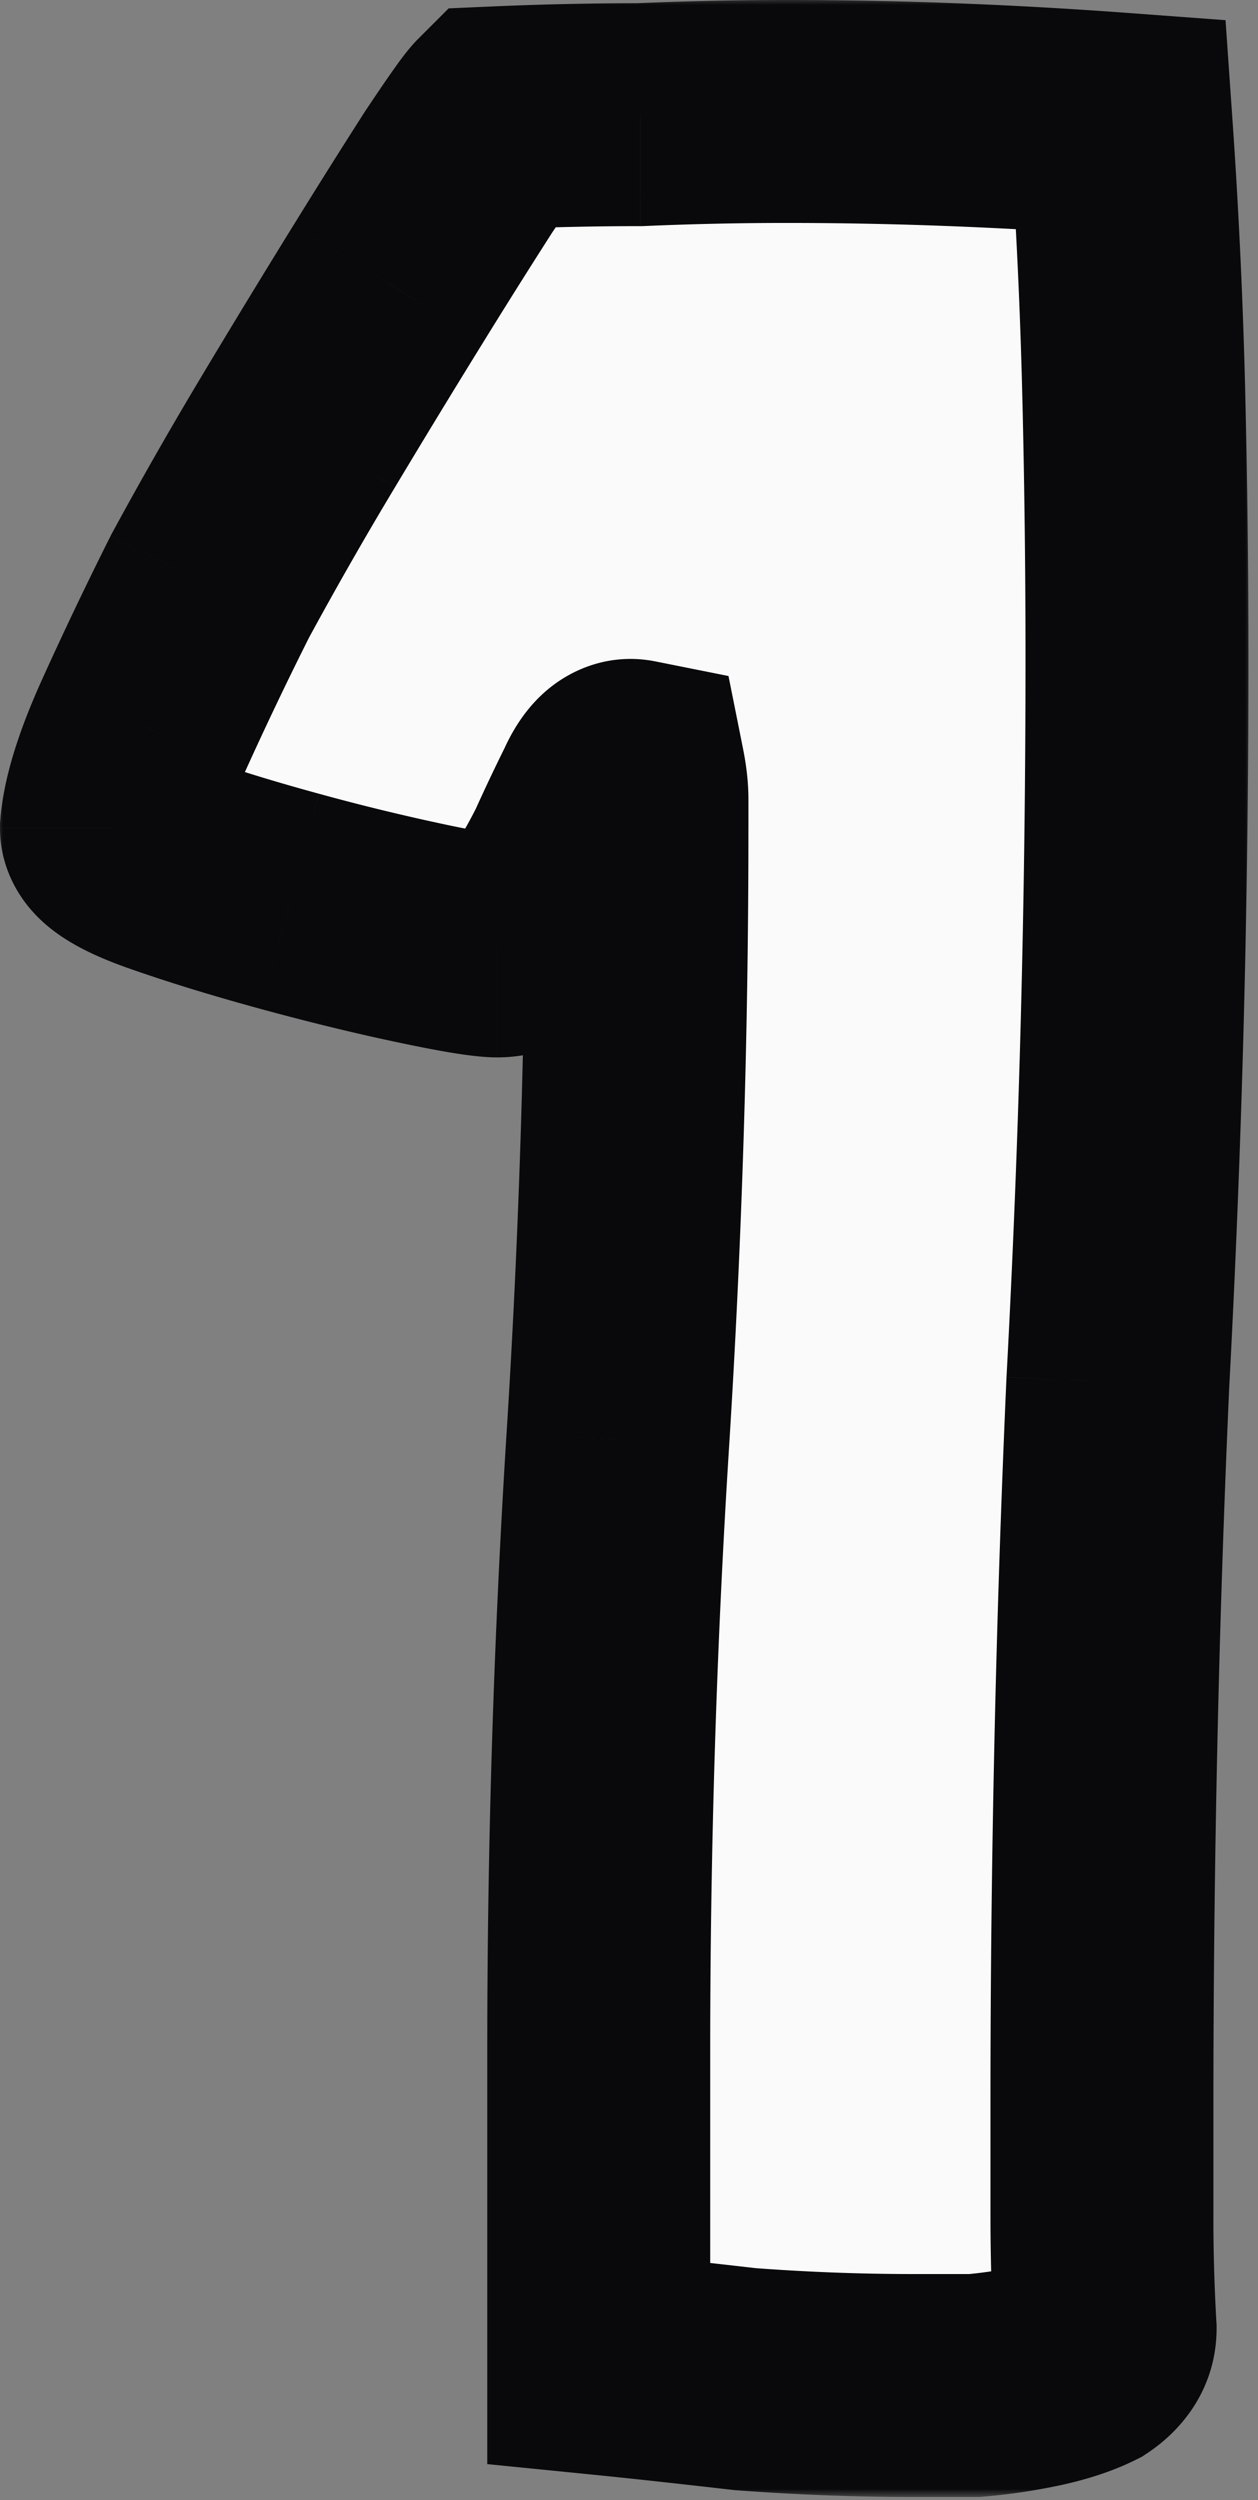
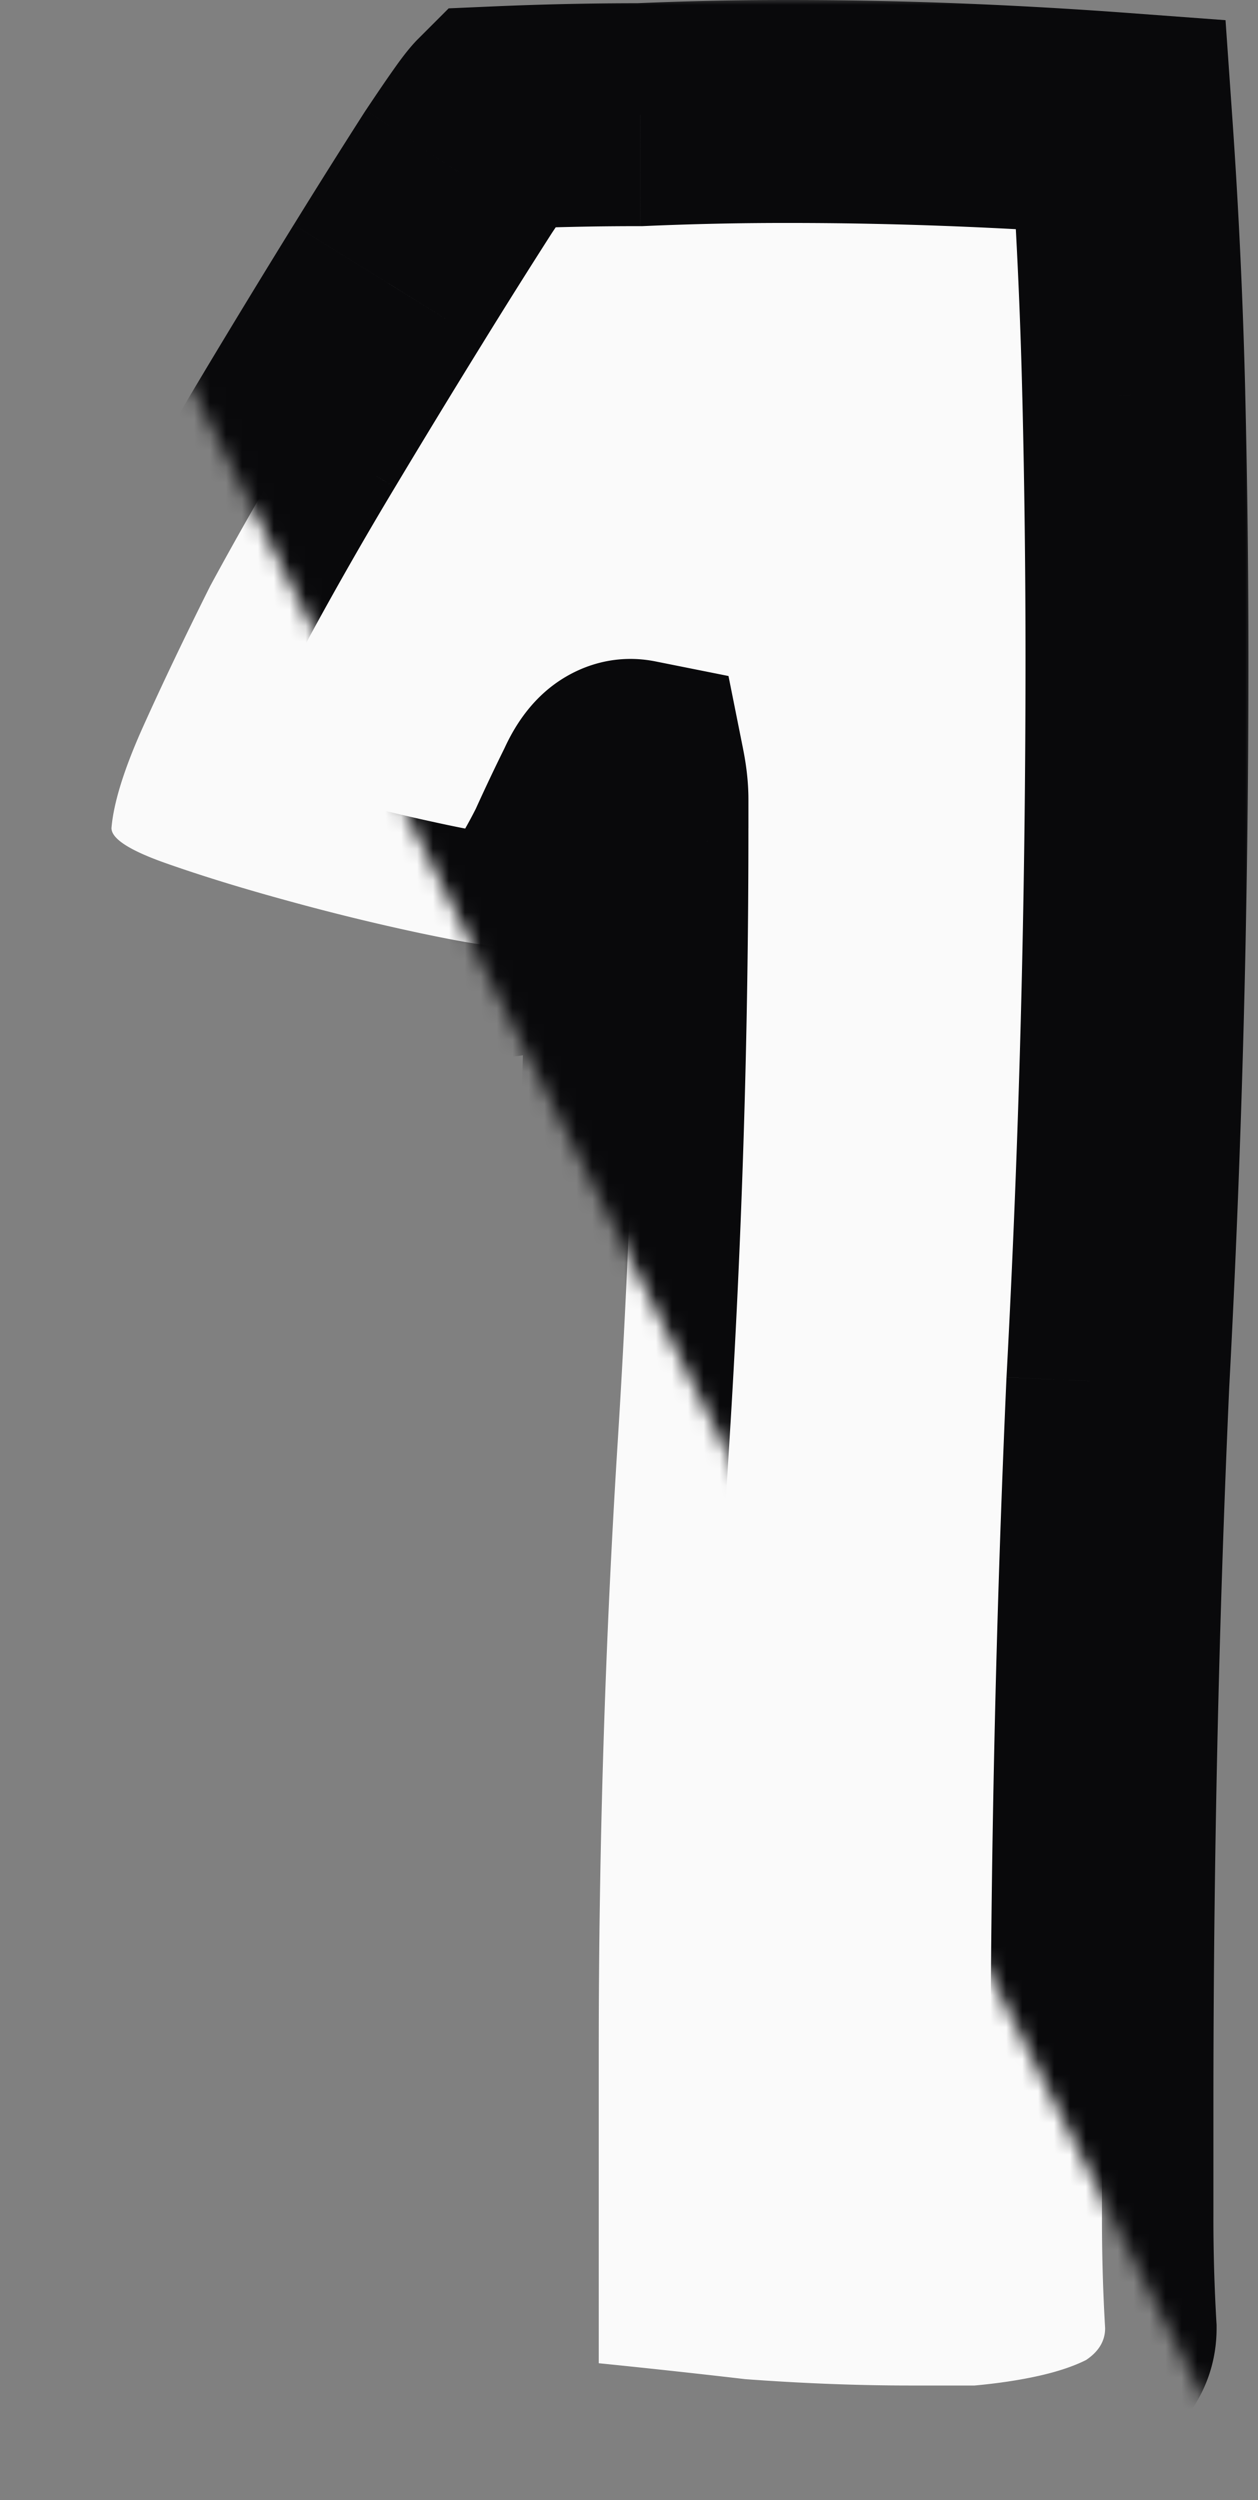
<svg xmlns="http://www.w3.org/2000/svg" width="79" height="157" fill="none">
  <rect width="100%" height="100%" fill="#808080" stroke="none" />
  <mask id="a" width="79" height="157" x="-.309" y="-.2" fill="#000" maskUnits="userSpaceOnUse">
-     <path fill="#fff" d="M-.309-.2h79v157h-79z" />
-     <path d="M69.2 139.2c0 2.4.066 4.733.2 7 0 .8-.4 1.466-1.2 2-.8.4-1.8.733-3 1-1.2.266-2.534.466-4 .6h-4c-3.334 0-6.8-.134-10.4-.4a609.17 609.17 0 0 0-9.2-1v-19.6c0-12.934.4-25.734 1.2-38.4A609.11 609.11 0 0 0 40 52v-1.8c0-.534-.067-1.134-.2-1.8-.667-.133-1.267.4-1.8 1.6a115.245 115.245 0 0 0-1.8 3.8c-.667 1.333-1.4 2.6-2.2 3.8-.8 1.2-1.734 1.8-2.8 1.8-.667 0-2.267-.267-4.8-.8a144.29 144.29 0 0 1-8.2-2c-2.934-.8-5.534-1.6-7.8-2.4C8.133 53.4 7 52.666 7 52c.133-1.6.8-3.733 2-6.4 1.2-2.667 2.6-5.6 4.2-8.8 1.733-3.2 3.6-6.467 5.6-9.8 2-3.334 3.866-6.4 5.6-9.2 1.733-2.8 3.2-5.134 4.4-7 1.333-2 2.133-3.134 2.4-3.4 3.066-.134 6.066-.2 9-.2 3.066-.134 6.133-.2 9.2-.2 3.466 0 6.933.066 10.4.2 3.466.133 7 .333 10.6.6.4 5.733.666 11.4.8 17 .133 5.466.2 11 .2 16.6 0 15.333-.4 30.467-1.2 45.4-.667 14.933-1 30.066-1 45.4v7Z" />
+     <path fill="#fff" d="M-.309-.2h79v157z" />
  </mask>
  <path fill="#FAFAFA" d="M69.2 139.2c0 2.4.066 4.733.2 7 0 .8-.4 1.466-1.2 2-.8.4-1.8.733-3 1-1.2.266-2.534.466-4 .6h-4c-3.334 0-6.8-.134-10.4-.4a609.17 609.17 0 0 0-9.2-1v-19.6c0-12.934.4-25.734 1.2-38.4A609.11 609.11 0 0 0 40 52v-1.8c0-.534-.067-1.134-.2-1.8-.667-.133-1.267.4-1.8 1.6a115.245 115.245 0 0 0-1.8 3.8c-.667 1.333-1.4 2.6-2.2 3.8-.8 1.2-1.734 1.8-2.8 1.8-.667 0-2.267-.267-4.8-.8a144.29 144.29 0 0 1-8.2-2c-2.934-.8-5.534-1.6-7.8-2.4C8.133 53.4 7 52.666 7 52c.133-1.6.8-3.733 2-6.4 1.2-2.667 2.6-5.6 4.2-8.8 1.733-3.2 3.6-6.467 5.6-9.8 2-3.334 3.866-6.4 5.6-9.2 1.733-2.8 3.2-5.134 4.4-7 1.333-2 2.133-3.134 2.4-3.4 3.066-.134 6.066-.2 9-.2 3.066-.134 6.133-.2 9.2-.2 3.466 0 6.933.066 10.4.2 3.466.133 7 .333 10.6.6.4 5.733.666 11.4.8 17 .133 5.466.2 11 .2 16.6 0 15.333-.4 30.467-1.2 45.4-.667 14.933-1 30.066-1 45.4v7Z" />
  <path fill="#09090B" d="M69.4 146.2h7v-.206l-.013-.205-6.987.411Zm-1.2 2 3.13 6.261.39-.195.362-.242L68.2 148.2Zm-3 1 1.518 6.833-1.519-6.833Zm-4 .6v7h.317l.316-.029-.633-6.971Zm-14.4-.4-.803 6.954.142.016.143.011.518-6.981Zm-9.2-1h-7v6.335l6.303.63.697-6.965Zm1.2-58 6.986.441L38.8 90.4Zm1-42 6.864-1.373-.916-4.576-4.576-.915L39.8 48.4ZM38 50l6.26 3.13.072-.142.064-.145L38 50Zm-1.8 3.8 6.26 3.13.058-.116.054-.118-6.373-2.896Zm-9.8 4.8 1.442-6.85L26.4 58.6Zm-8.2-2-1.842 6.753 1.841-6.753Zm-7.8-2.4-2.33 6.6 2.33-6.6ZM7 52l-6.976-.581-.025.29v.29h7Zm2-6.4-6.384-2.873L8.999 45.6Zm4.2-8.8-6.156-3.334-.054.1-.052.103L13.2 36.8Zm5.6-9.8 6.002 3.601L18.799 27Zm5.6-9.2 5.951 3.684L24.4 17.8Zm4.4-7-5.825-3.883-.032.048-.032.05L28.8 10.8Zm2.4-3.4L30.895.406l-2.72.119L26.25 2.45 31.2 7.4Zm9-.2v7h.152l.152-.007L40.2 7.2Zm19.6 0 .269-6.995-.27 6.995Zm10.6.6 6.982-.487-.421-6.046-6.044-.448-.517 6.98Zm.8 17-6.999.166v.005L71.2 24.8Zm-1 62-6.99-.375-.002.032-.002.03 6.993.313Zm-1 52.4h-7c0 2.529.07 5 .212 7.411l6.988-.411 6.987-.411a112.321 112.321 0 0 1-.188-6.589h-7Zm.2 7h-7c0-.83.225-1.714.697-2.502.444-.74.957-1.147 1.22-1.323L68.2 148.2l3.882 5.824c2.296-1.531 4.318-4.189 4.318-7.824h-7Zm-1.2 2-3.131-6.261c-.138.069-.555.242-1.388.427L65.2 149.2l1.518 6.833c1.566-.348 3.15-.841 4.612-1.572L68.2 148.2Zm-3 1-1.519-6.834c-.858.191-1.89.351-3.115.463l.633 6.971.634 6.971a38.636 38.636 0 0 0 4.885-.738l-1.519-6.833Zm-4 .6v-7h-4.002v14H61.2v-7Zm-4 0v-7a133.9 133.9 0 0 1-9.883-.381L46.8 149.4l-.518 6.981c3.759.278 7.398.419 10.918.419v-7Zm-10.4-.4.802-6.954c-3.492-.403-6.595-.74-9.306-1.011l-.697 6.965-.696 6.965c2.623.262 5.653.592 9.094.989l.803-6.954Zm-9.2-1h7v-.2h-14v.2h7Zm0-.2h7v-19.4h-14v19.4h7Zm0-19.4h7c0-12.789.395-25.442 1.186-37.959L38.8 90.4l-6.987-.441A616.06 616.06 0 0 0 30.6 128.8h7Zm1.2-38.4 6.986.441A616.133 616.133 0 0 0 46.999 52H33c0 12.789-.395 25.442-1.186 37.959l6.987.44ZM40 52h7v-1.8H33V52h7Zm0-1.8h7c0-1.1-.136-2.171-.337-3.173L39.8 48.4l-6.865 1.373c.032.159.049.274.057.35.009.076.008.1.008.077h7Zm-.2-1.8 1.372-6.864c-2.89-.578-5.367.504-6.973 1.932-1.373 1.22-2.15 2.686-2.596 3.689L37.999 50l6.397 2.843c.088-.198-.123.402-.896 1.089a5.73 5.73 0 0 1-2.08 1.168 6.037 6.037 0 0 1-2.993.164L39.8 48.4ZM38 50l-6.262-3.13a122.387 122.387 0 0 0-1.911 4.033l6.372 2.897 6.373 2.896a108.509 108.509 0 0 1 1.688-3.566L38 50Zm-1.8 3.8-6.262-3.13a28.312 28.312 0 0 1-1.763 3.047L34 57.6l5.825 3.883a42.317 42.317 0 0 0 2.637-4.553L36.2 53.8ZM34 57.6l-5.825-3.883c-.019.028.191-.303.74-.655A4.28 4.28 0 0 1 31.2 52.4v14c4.189 0 7.03-2.526 8.624-4.917L33.999 57.6Zm-2.8 1.8v-7c.231 0 .316.018.142-.002a16.02 16.02 0 0 1-.692-.103 69.476 69.476 0 0 1-2.808-.545L26.4 58.6l-1.443 6.85c2.278.48 4.685.95 6.242.95v-7Zm-4.8-.8 1.442-6.85a137.31 137.31 0 0 1-7.8-1.904L18.198 56.6l-1.841 6.753c3.043.83 5.911 1.53 8.6 2.097L26.4 58.6Zm-8.2-2 1.841-6.754c-2.81-.766-5.241-1.516-7.312-2.247l-2.33 6.6-2.33 6.602c2.464.869 5.232 1.718 8.289 2.552l1.841-6.753Zm-7.8-2.4 2.33-6.601c-.951-.336-1.197-.503-1.078-.426.06.038.507.325 1 .935A6.196 6.196 0 0 1 14 52H0c0 2.253.974 3.932 1.771 4.917.777.96 1.65 1.605 2.276 2.01 1.252.81 2.706 1.41 4.023 1.874L10.4 54.2ZM7 52l6.975.581c.034-.406.312-1.673 1.408-4.109L8.999 45.6l-6.383-2.873C1.312 45.625.256 48.625.024 51.42l6.975.58Zm2-6.4 6.383 2.872a233.856 233.856 0 0 1 4.078-8.542L13.2 36.8l-6.262-3.13a247.864 247.864 0 0 0-4.322 9.057L8.999 45.6Zm4.2-8.8 6.155 3.334a249.804 249.804 0 0 1 5.447-9.533L18.799 27l-6.002-3.602a263.754 263.754 0 0 0-5.753 10.068L13.2 36.8Zm5.6-9.8 6.002 3.601a772.354 772.354 0 0 1 5.55-9.117L24.398 17.8l-5.951-3.685a786.494 786.494 0 0 0-5.651 9.283L18.799 27Zm5.6-9.2 5.951 3.684a493.843 493.843 0 0 1 4.337-6.899L28.799 10.8l-5.888-3.786a507.25 507.25 0 0 0-4.463 7.101l5.951 3.685Zm4.4-7 5.824 3.883c.653-.98 1.147-1.704 1.494-2.196.176-.249.288-.402.35-.482.03-.04.027-.036 0-.002-.012.014-.13.157-.319.347L31.2 7.4l-4.95-4.95c-.646.647-1.278 1.552-1.568 1.963-.453.641-1.026 1.484-1.706 2.504L28.8 10.8Zm2.4-3.4.304 6.993c2.97-.129 5.868-.193 8.695-.193V.2c-3.039 0-6.14.069-9.304.206L31.2 7.4Zm9-.2.303 6.993C43.47 14.064 46.434 14 49.4 14V0c-3.169 0-6.337.069-9.505.206L40.2 7.2Zm9.2-.2v7c3.376 0 6.753.065 10.13.195L59.8 7.2l.269-6.995A277.577 277.577 0 0 0 49.398 0v7Zm10.4.2-.27 6.995c3.381.13 6.832.325 10.352.586L70.4 7.8l.518-6.981a306.365 306.365 0 0 0-10.85-.614L59.8 7.2Zm10.6.6-6.984.487c.393 5.63.655 11.19.785 16.68L71.2 24.8l6.998-.167a378.087 378.087 0 0 0-.816-17.32L70.4 7.8Zm.8 17-6.998.17A673.91 673.91 0 0 1 64.4 41.4h14c0-5.656-.068-11.246-.203-16.77l-6.998.17Zm.2 16.6h-7c0 15.211-.397 30.22-1.19 45.025l6.99.375 6.99.374A855.673 855.673 0 0 0 78.4 41.4h-7Zm-1.2 45.4-6.994-.312A1025.02 1025.02 0 0 0 62.2 132.2h14c0-15.232.332-30.261.993-45.088L70.2 86.8Zm-1 45.4h-7v7h14v-7h-7Z" mask="url(#a)" />
</svg>